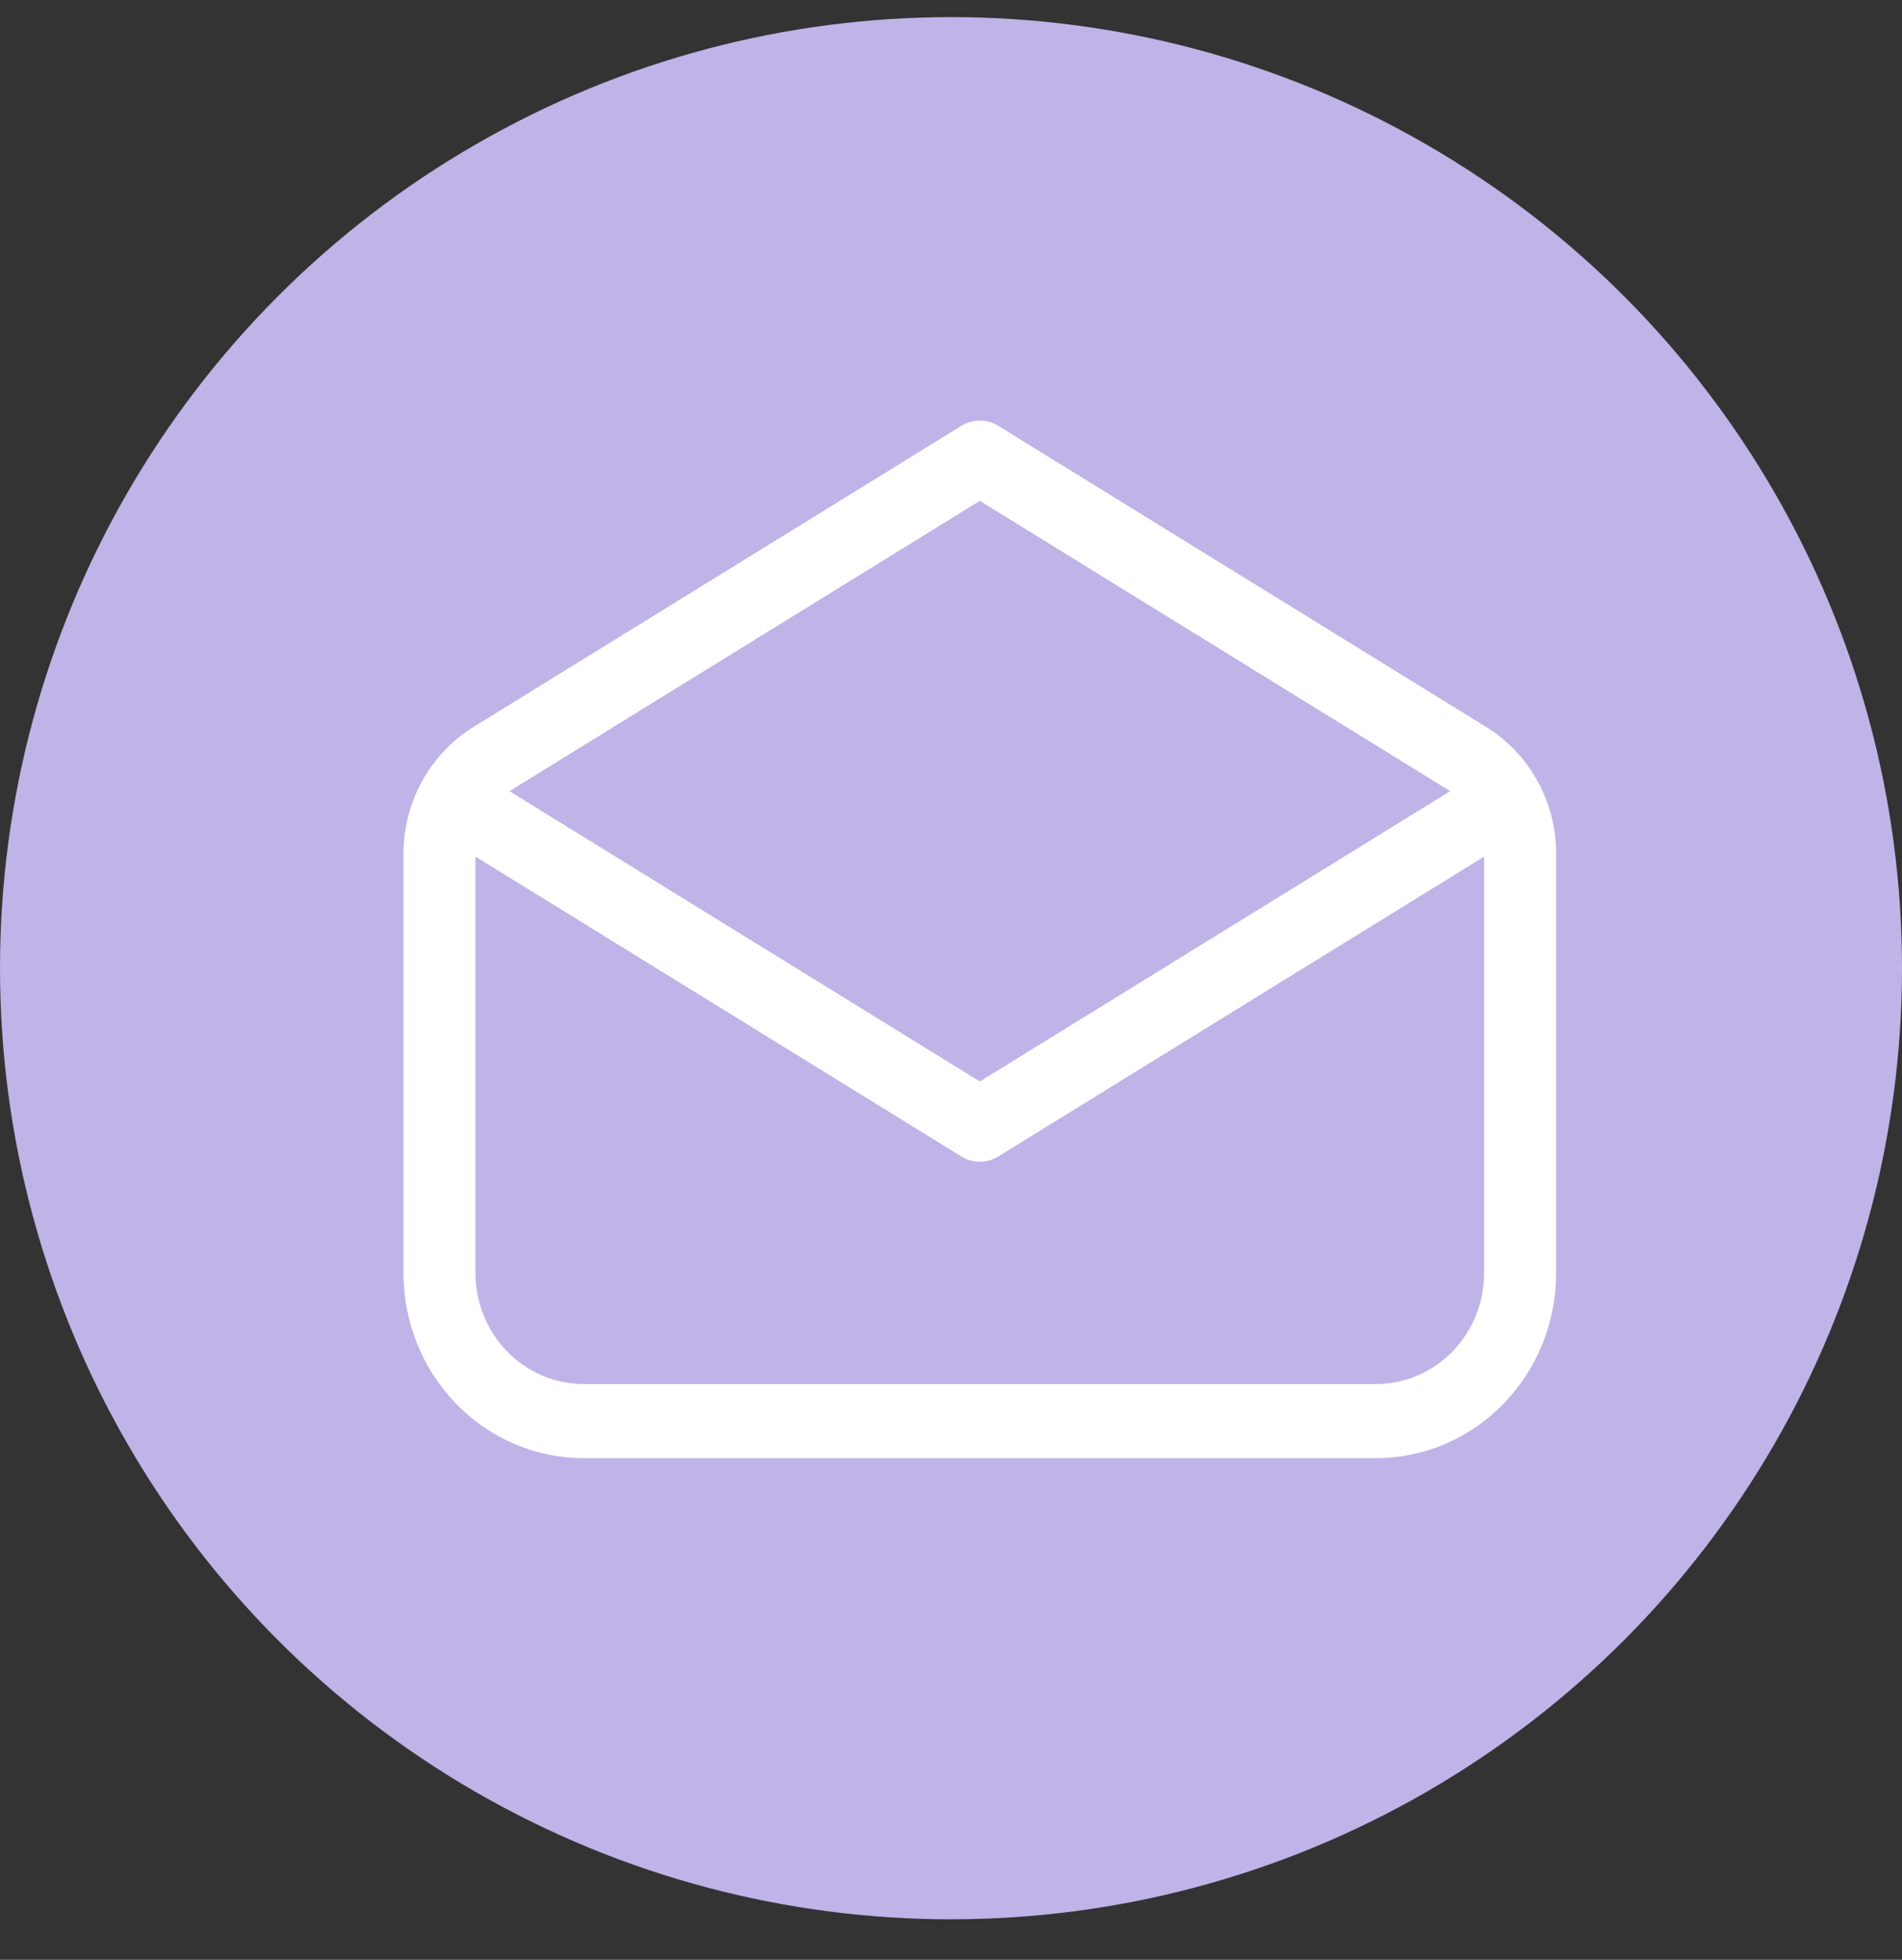
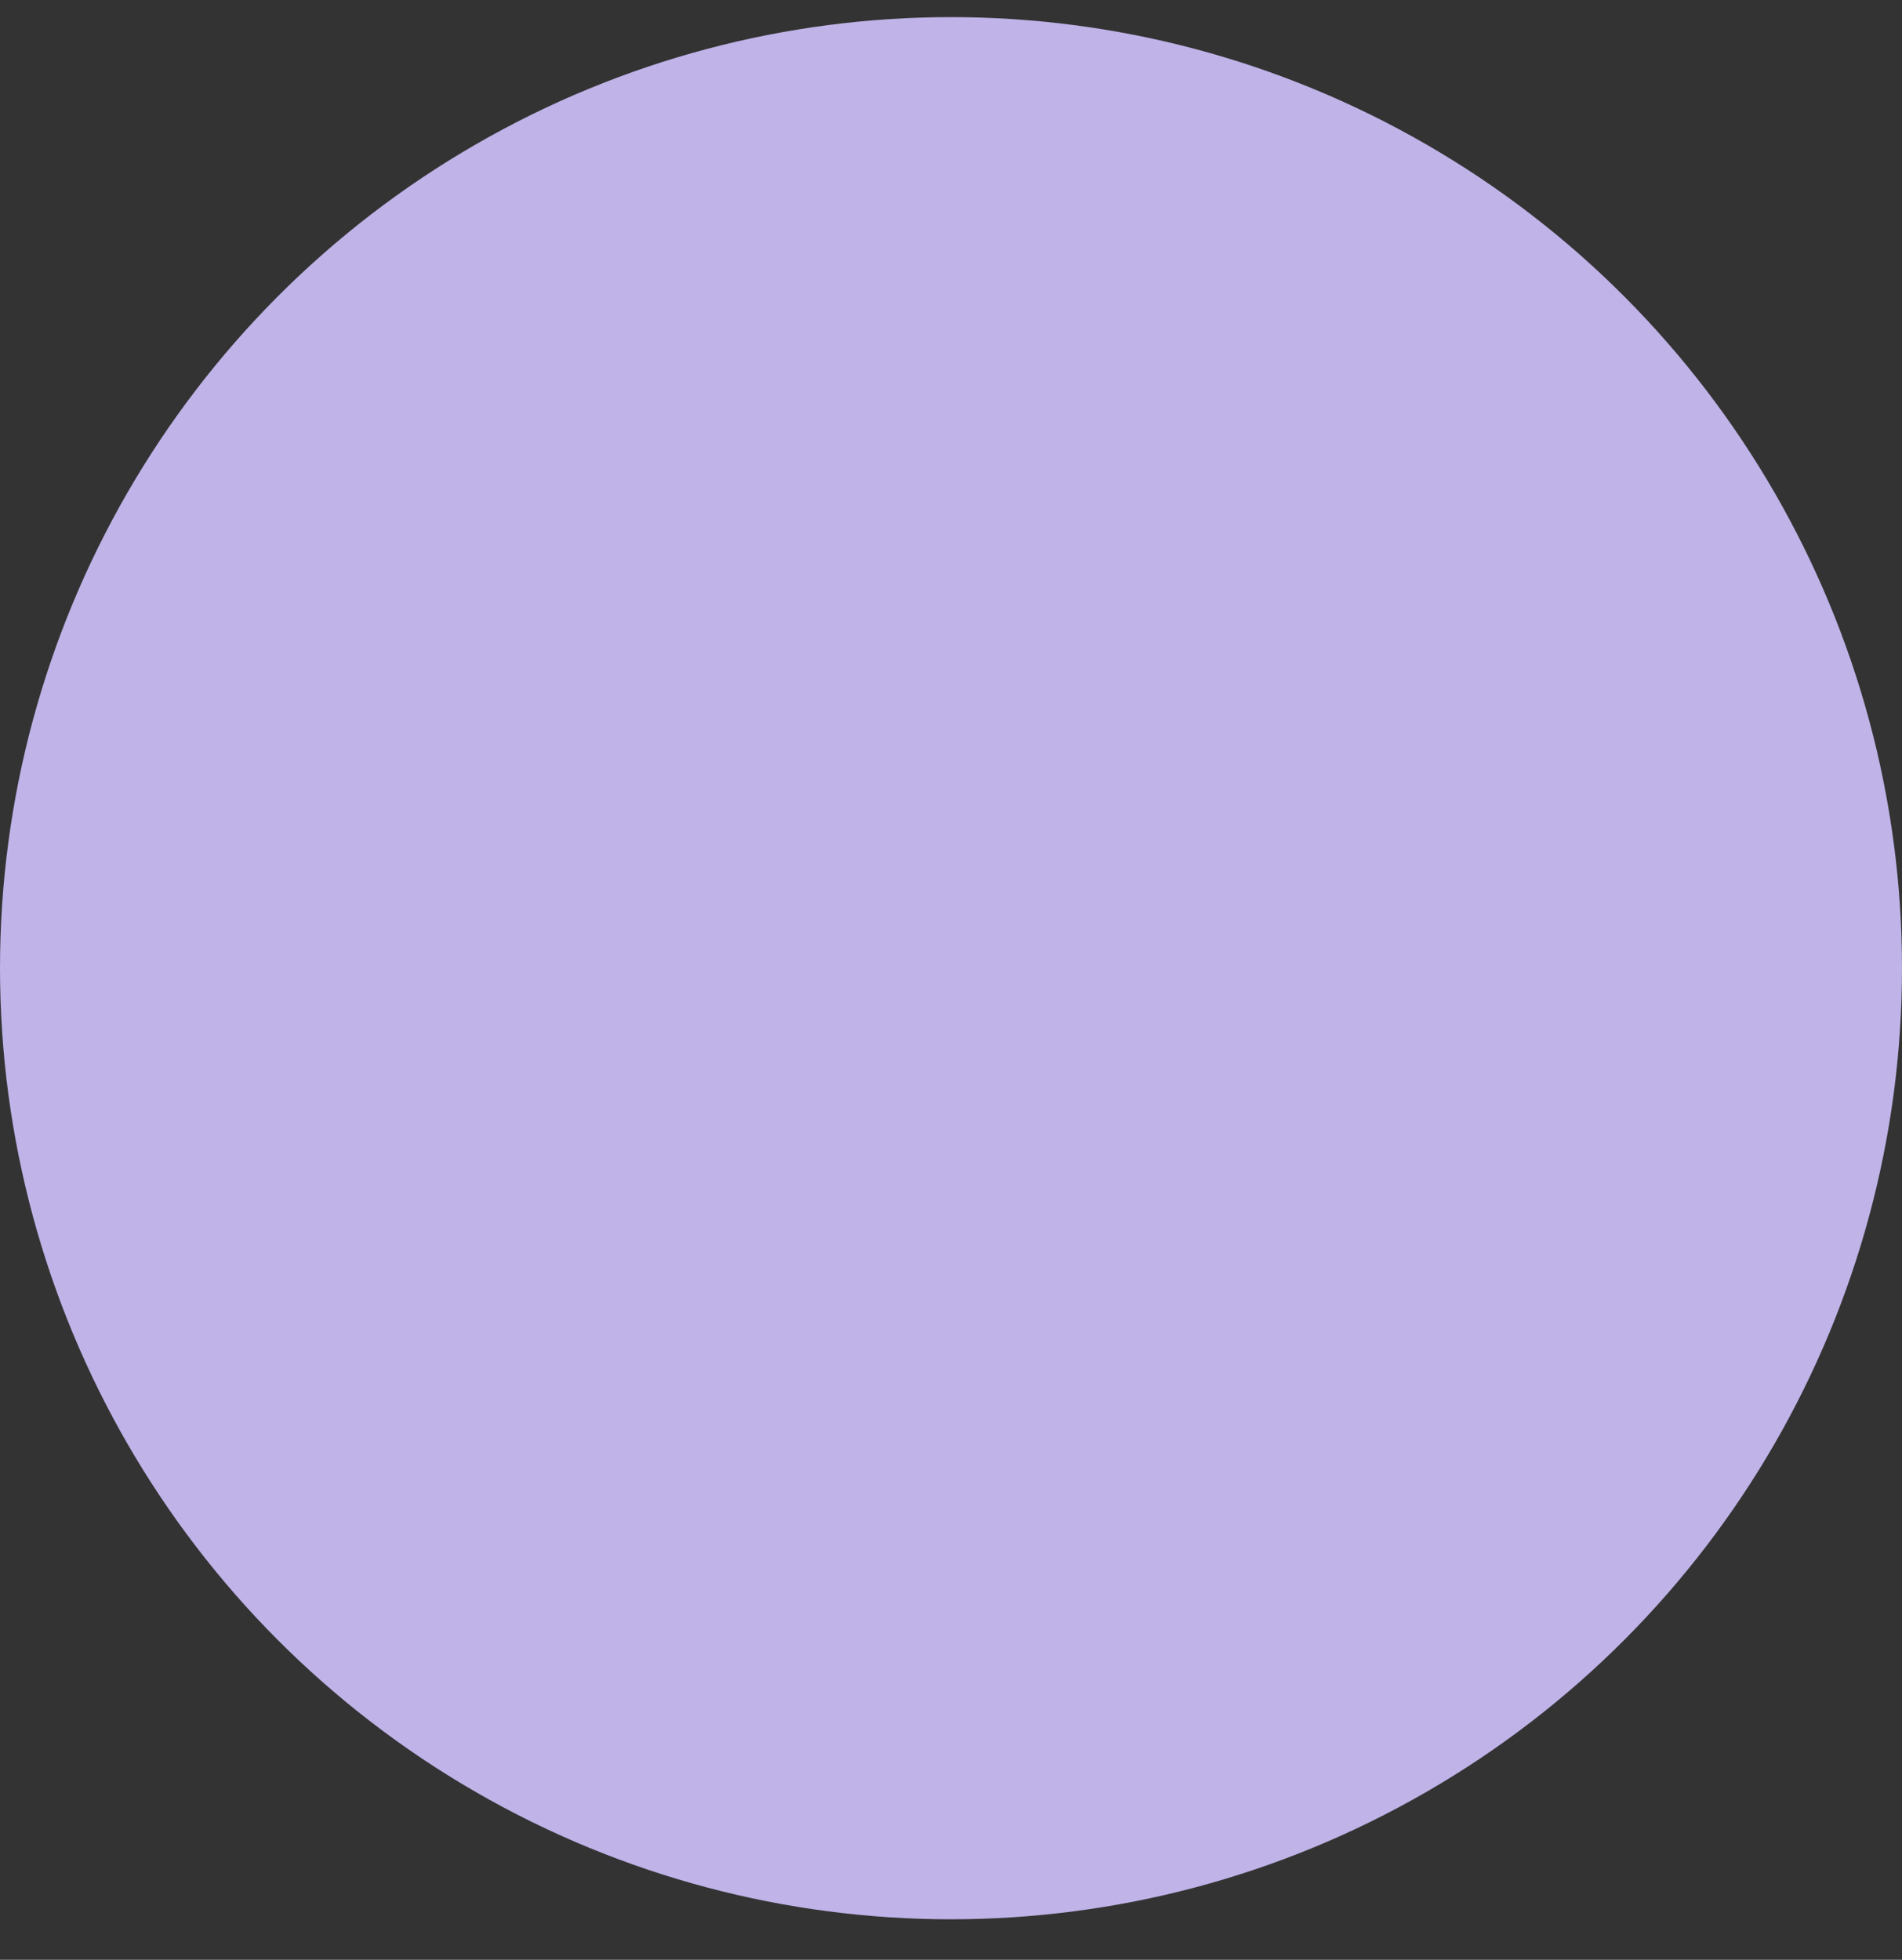
<svg xmlns="http://www.w3.org/2000/svg" width="33" height="34" viewBox="0 0 33 34" fill="none">
  <rect x="0" y="0" width="33" height="34" fill="#333333" stroke="none" />
  <circle cx="16.5" cy="16.797" r="16.5" fill="#BFB3E8" />
-   <path d="M16.679 7.388C16.776 7.328 16.887 7.297 17 7.297C17.113 7.297 17.224 7.328 17.321 7.388L25.786 12.612C26.157 12.841 26.463 13.164 26.676 13.551C26.889 13.937 27 14.374 27 14.818V22.083C27 22.935 26.671 23.753 26.085 24.355C25.499 24.958 24.704 25.297 23.875 25.297H10.125C9.296 25.297 8.501 24.958 7.915 24.355C7.329 23.753 7 22.935 7 22.083V14.818C7 14.374 7.111 13.937 7.324 13.551C7.537 13.164 7.843 12.841 8.214 12.612L16.679 7.388ZM17 8.689L8.857 13.715L8.84 13.726L17 18.762L25.16 13.726L25.144 13.715L17 8.689ZM25.75 14.861L17.321 20.063C17.224 20.123 17.113 20.154 17 20.154C16.887 20.154 16.776 20.123 16.679 20.063L8.25 14.861V22.083C8.25 22.594 8.448 23.085 8.799 23.446C9.151 23.808 9.628 24.011 10.125 24.011H23.875C24.372 24.011 24.849 23.808 25.201 23.446C25.552 23.085 25.75 22.594 25.75 22.083V14.861Z" fill="white" />
</svg>